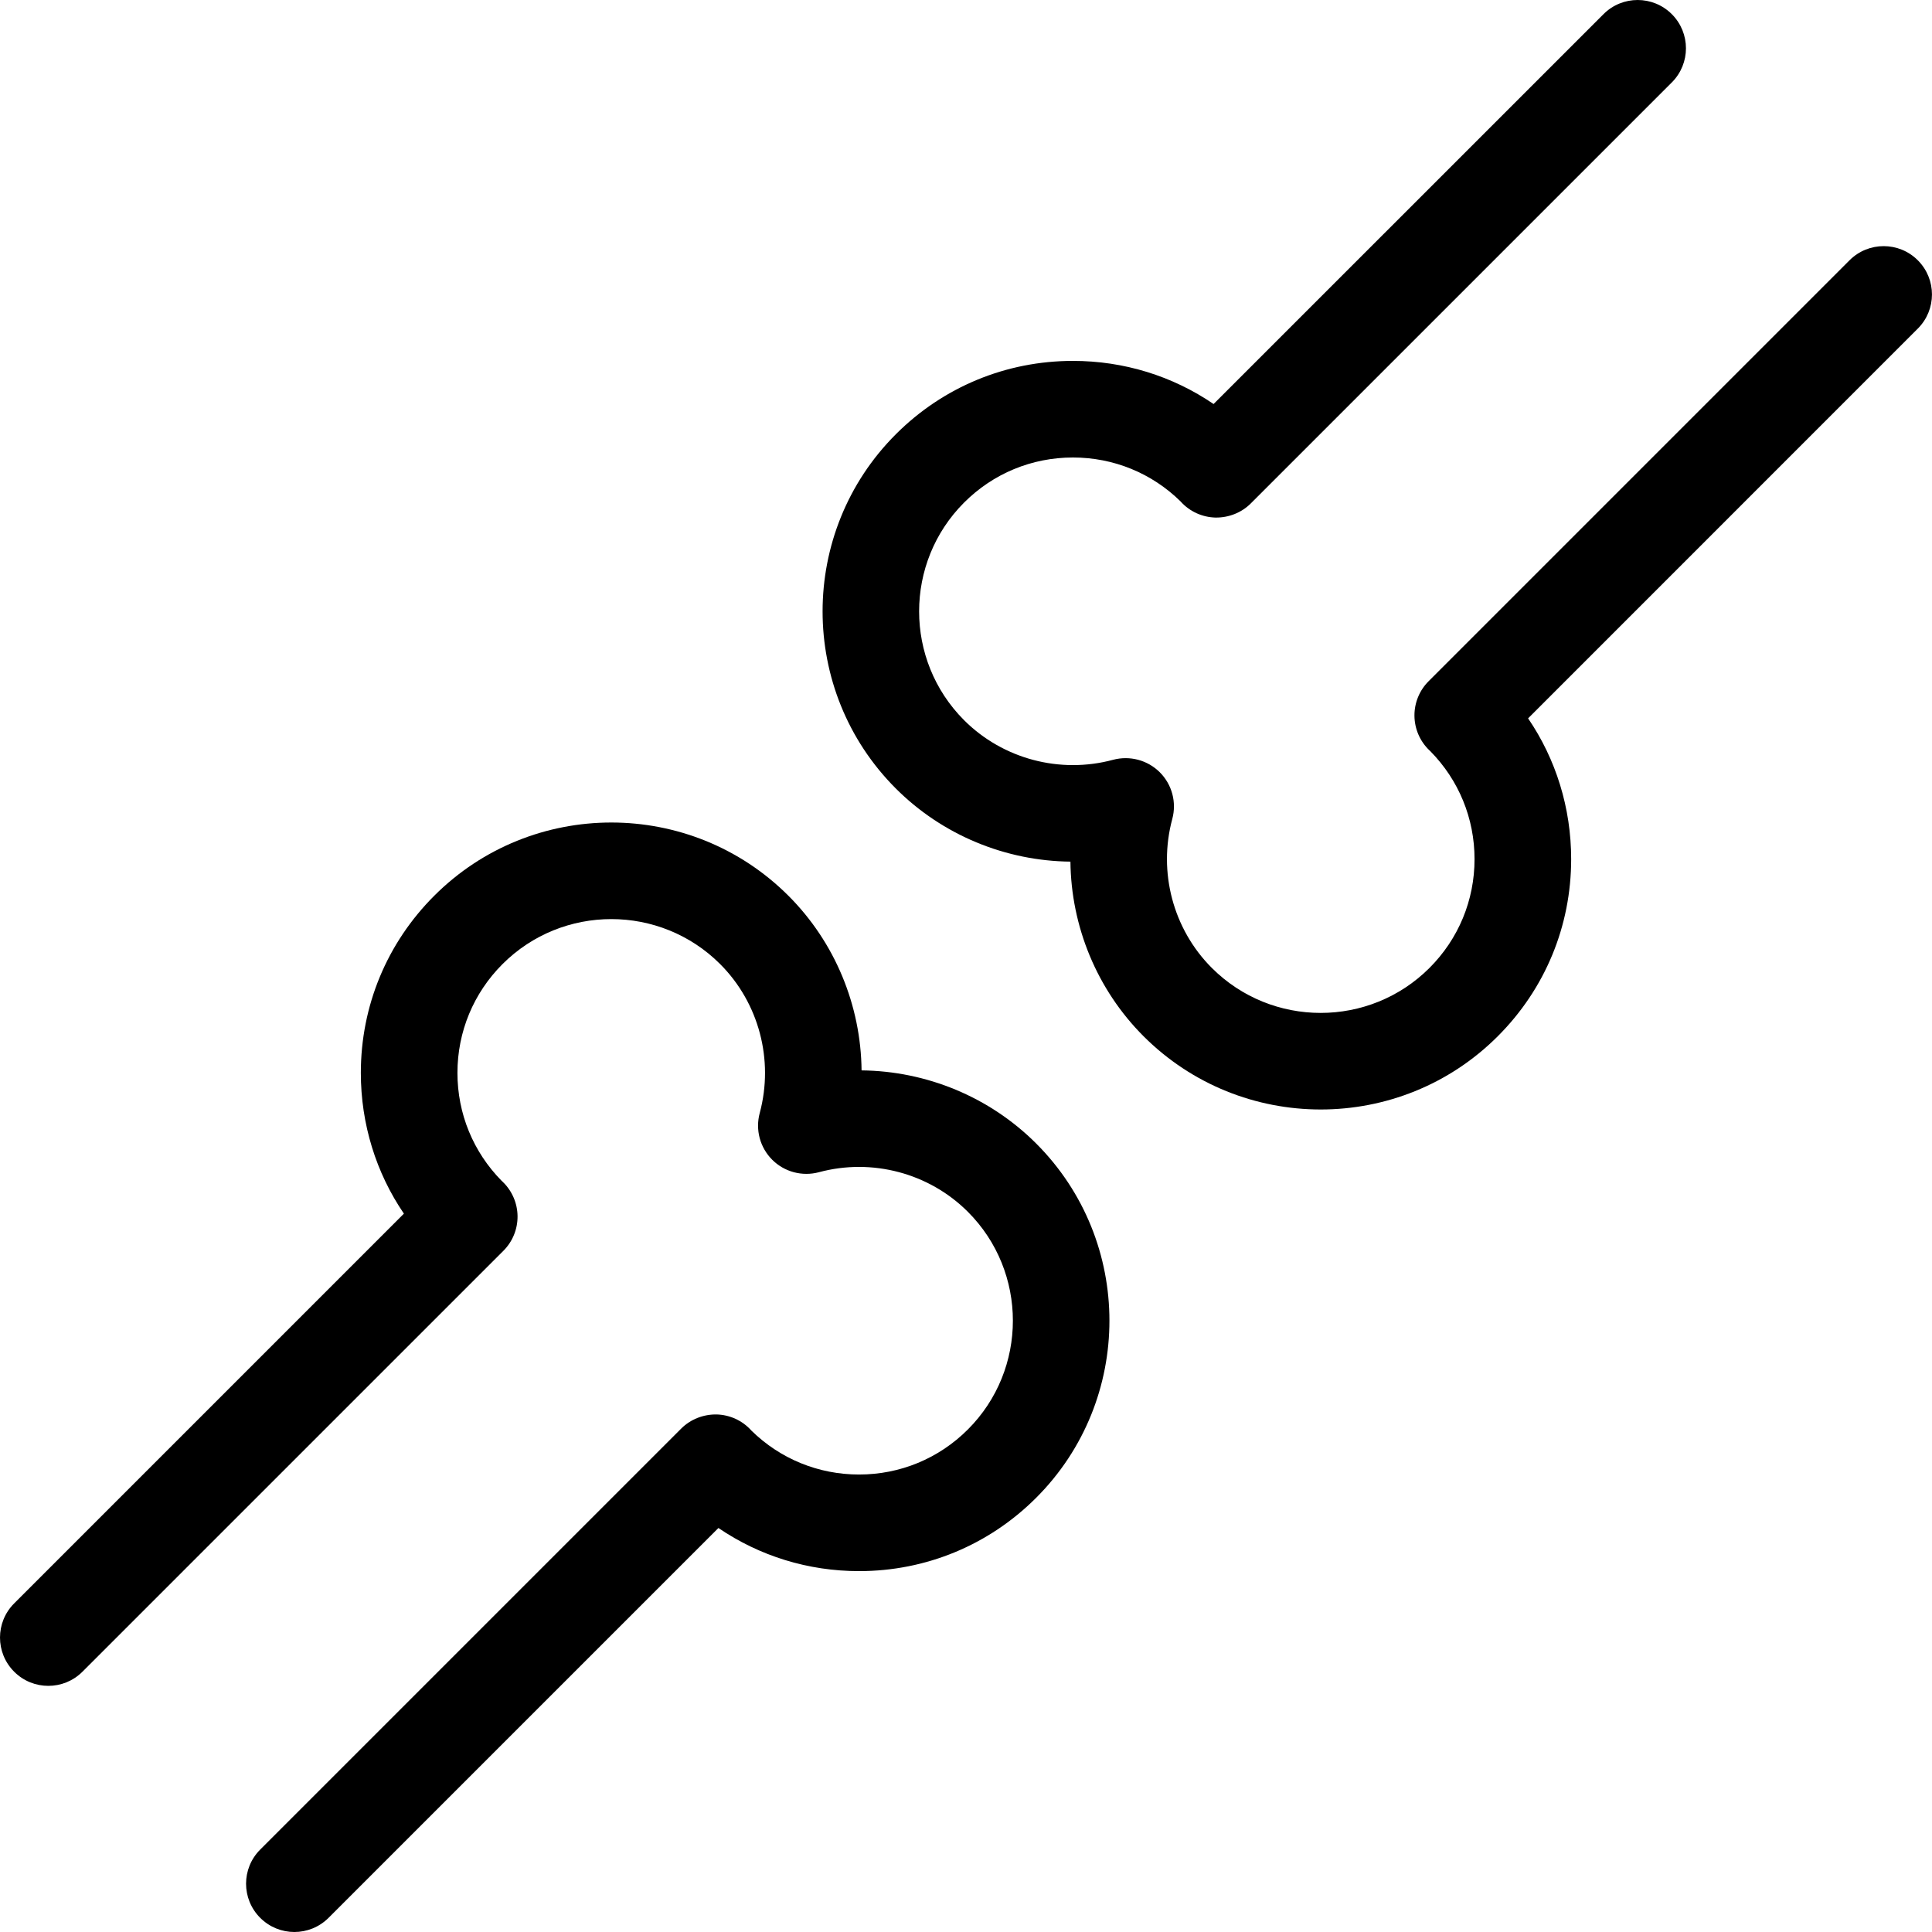
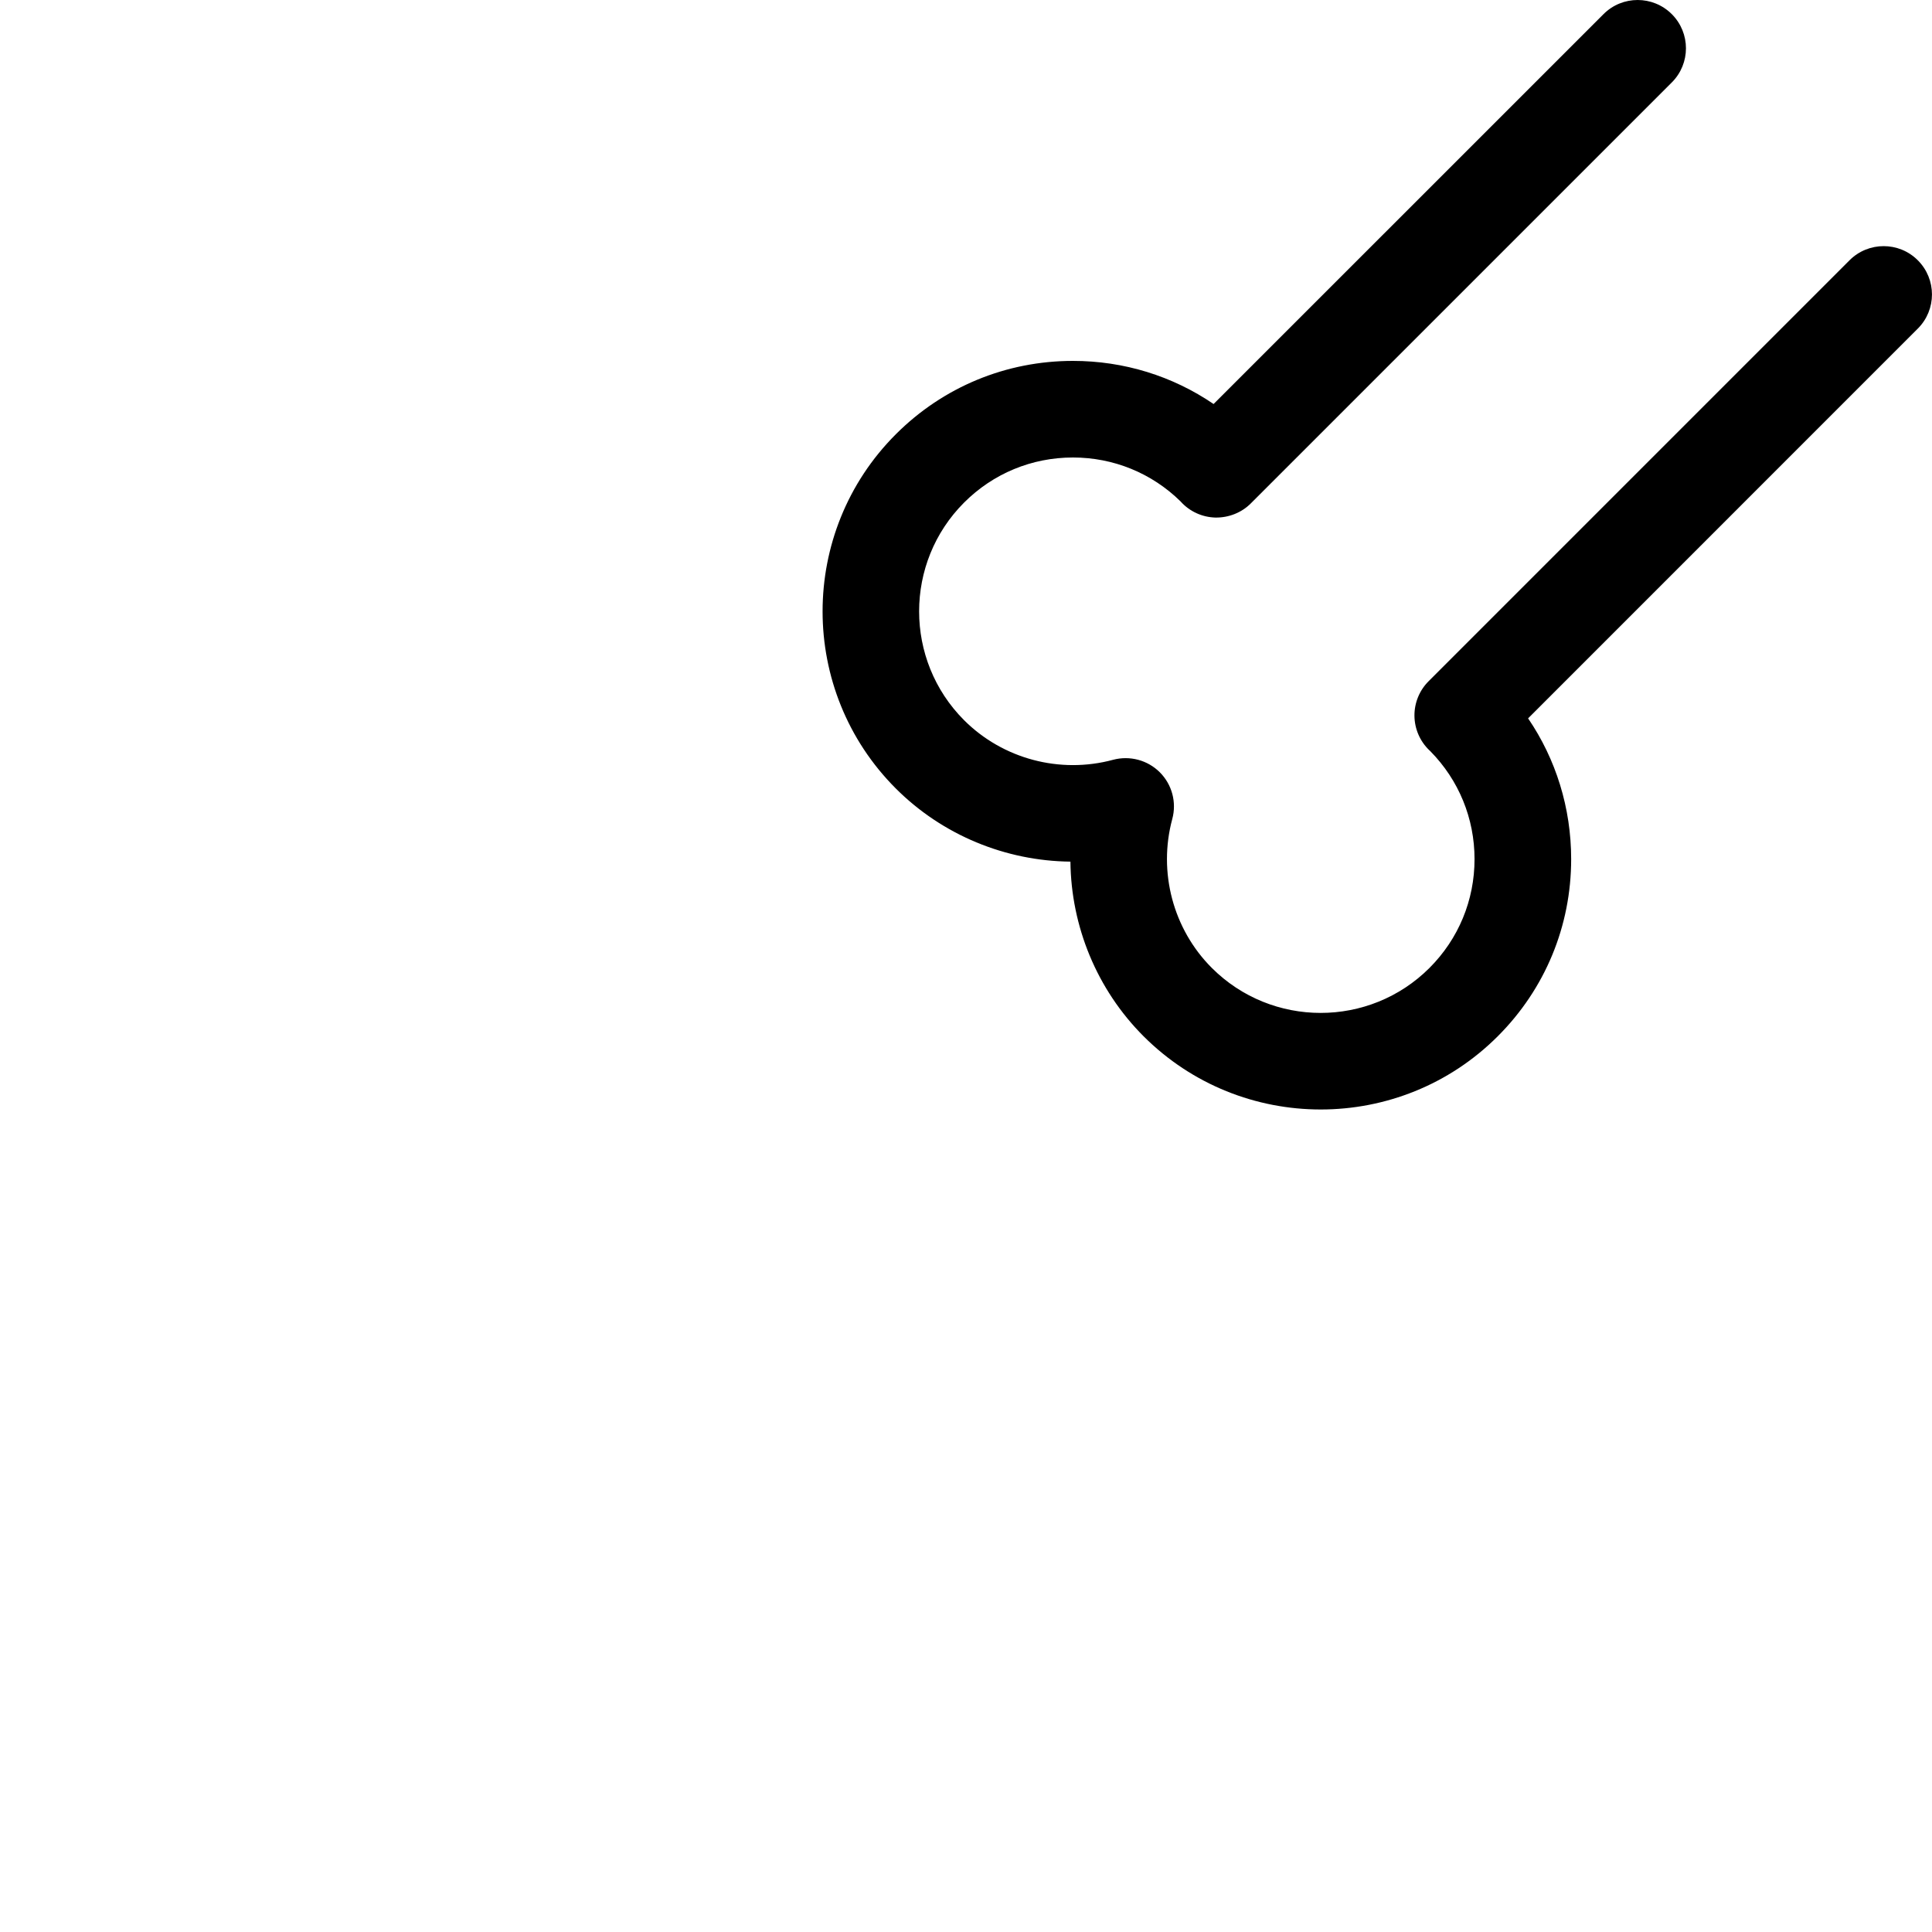
<svg xmlns="http://www.w3.org/2000/svg" version="1.1" x="0px" y="0px" viewBox="0 0 100 100" enable-background="new 0 0 100 100" xml:space="preserve">
-   <path d="M15.237,100c-0.64,0-1.279-0.244-1.768-0.732c-0.977-0.977-0.977-2.559,0-3.535l21.79-21.79  c0.484-0.485,1.152-0.741,1.831-0.731c0.685,0.018,1.333,0.314,1.792,0.823c0.003,0.003,0.007,0.007,0.01,0.012  c1.497,1.468,3.474,2.274,5.573,2.274c2.128,0,4.128-0.828,5.633-2.333c3.105-3.104,3.105-8.158-0.001-11.265  c-2.004-2.004-4.958-2.791-7.711-2.049c-0.863,0.23-1.785-0.014-2.417-0.646c-0.633-0.632-0.879-1.554-0.646-2.417  c0.741-2.751-0.044-5.706-2.048-7.71c-3.104-3.104-8.158-3.106-11.265,0c-1.504,1.504-2.333,3.504-2.333,5.632  c0,2.106,0.813,4.089,2.289,5.587c0.021,0.02,0.042,0.039,0.059,0.055c0.482,0.467,0.757,1.106,0.763,1.777  c0.006,0.67-0.258,1.314-0.732,1.788L4.268,86.527c-0.976,0.977-2.56,0.977-3.535,0c-0.977-0.977-0.977-2.559,0-3.535l20.173-20.174  c-1.439-2.11-2.229-4.637-2.229-7.286c0-3.463,1.349-6.719,3.798-9.167c5.055-5.056,13.278-5.055,18.335,0  c2.42,2.42,3.75,5.688,3.785,9.038c3.351,0.035,6.618,1.365,9.038,3.785c5.055,5.056,5.055,13.281,0,18.336  c-2.447,2.448-5.705,3.797-9.167,3.797c-2.635,0-5.15-0.781-7.28-2.232l-20.181,20.18C16.516,99.756,15.876,100,15.237,100z" />
  <path d="M84.764,0c0.639,0,1.279,0.244,1.768,0.732c0.977,0.977,0.977,2.559,0,3.535L64.74,26.058  c-0.484,0.485-1.152,0.741-1.83,0.731c-0.686-0.018-1.334-0.314-1.793-0.823c-0.002-0.003-0.006-0.007-0.01-0.012  c-1.496-1.468-3.473-2.274-5.572-2.274c-2.129,0-4.129,0.828-5.633,2.333c-3.105,3.104-3.105,8.158,0,11.265  c2.004,2.004,4.959,2.791,7.711,2.049c0.863-0.23,1.785,0.014,2.418,0.646c0.633,0.632,0.879,1.554,0.646,2.417  c-0.742,2.751,0.043,5.706,2.047,7.71c3.105,3.104,8.158,3.106,11.266,0c1.504-1.504,2.332-3.504,2.332-5.632  c0-2.106-0.813-4.089-2.289-5.587c-0.021-0.02-0.041-0.039-0.059-0.055c-0.482-0.467-0.756-1.106-0.762-1.777  c-0.006-0.67,0.258-1.314,0.732-1.788l21.787-21.788c0.976-0.977,2.56-0.977,3.535,0c0.977,0.977,0.977,2.559,0,3.535L79.094,37.182  c1.439,2.11,2.229,4.637,2.229,7.286c0,3.463-1.348,6.719-3.797,9.167c-5.055,5.057-13.279,5.055-18.336,0.001  c-2.42-2.421-3.75-5.688-3.785-9.038c-3.35-0.035-6.617-1.365-9.037-3.785c-5.055-5.056-5.055-13.281,0-18.336  c2.447-2.448,5.705-3.797,9.168-3.797c2.635,0,5.15,0.781,7.279,2.232l20.182-20.18C83.484,0.244,84.123,0,84.764,0z" />
</svg>